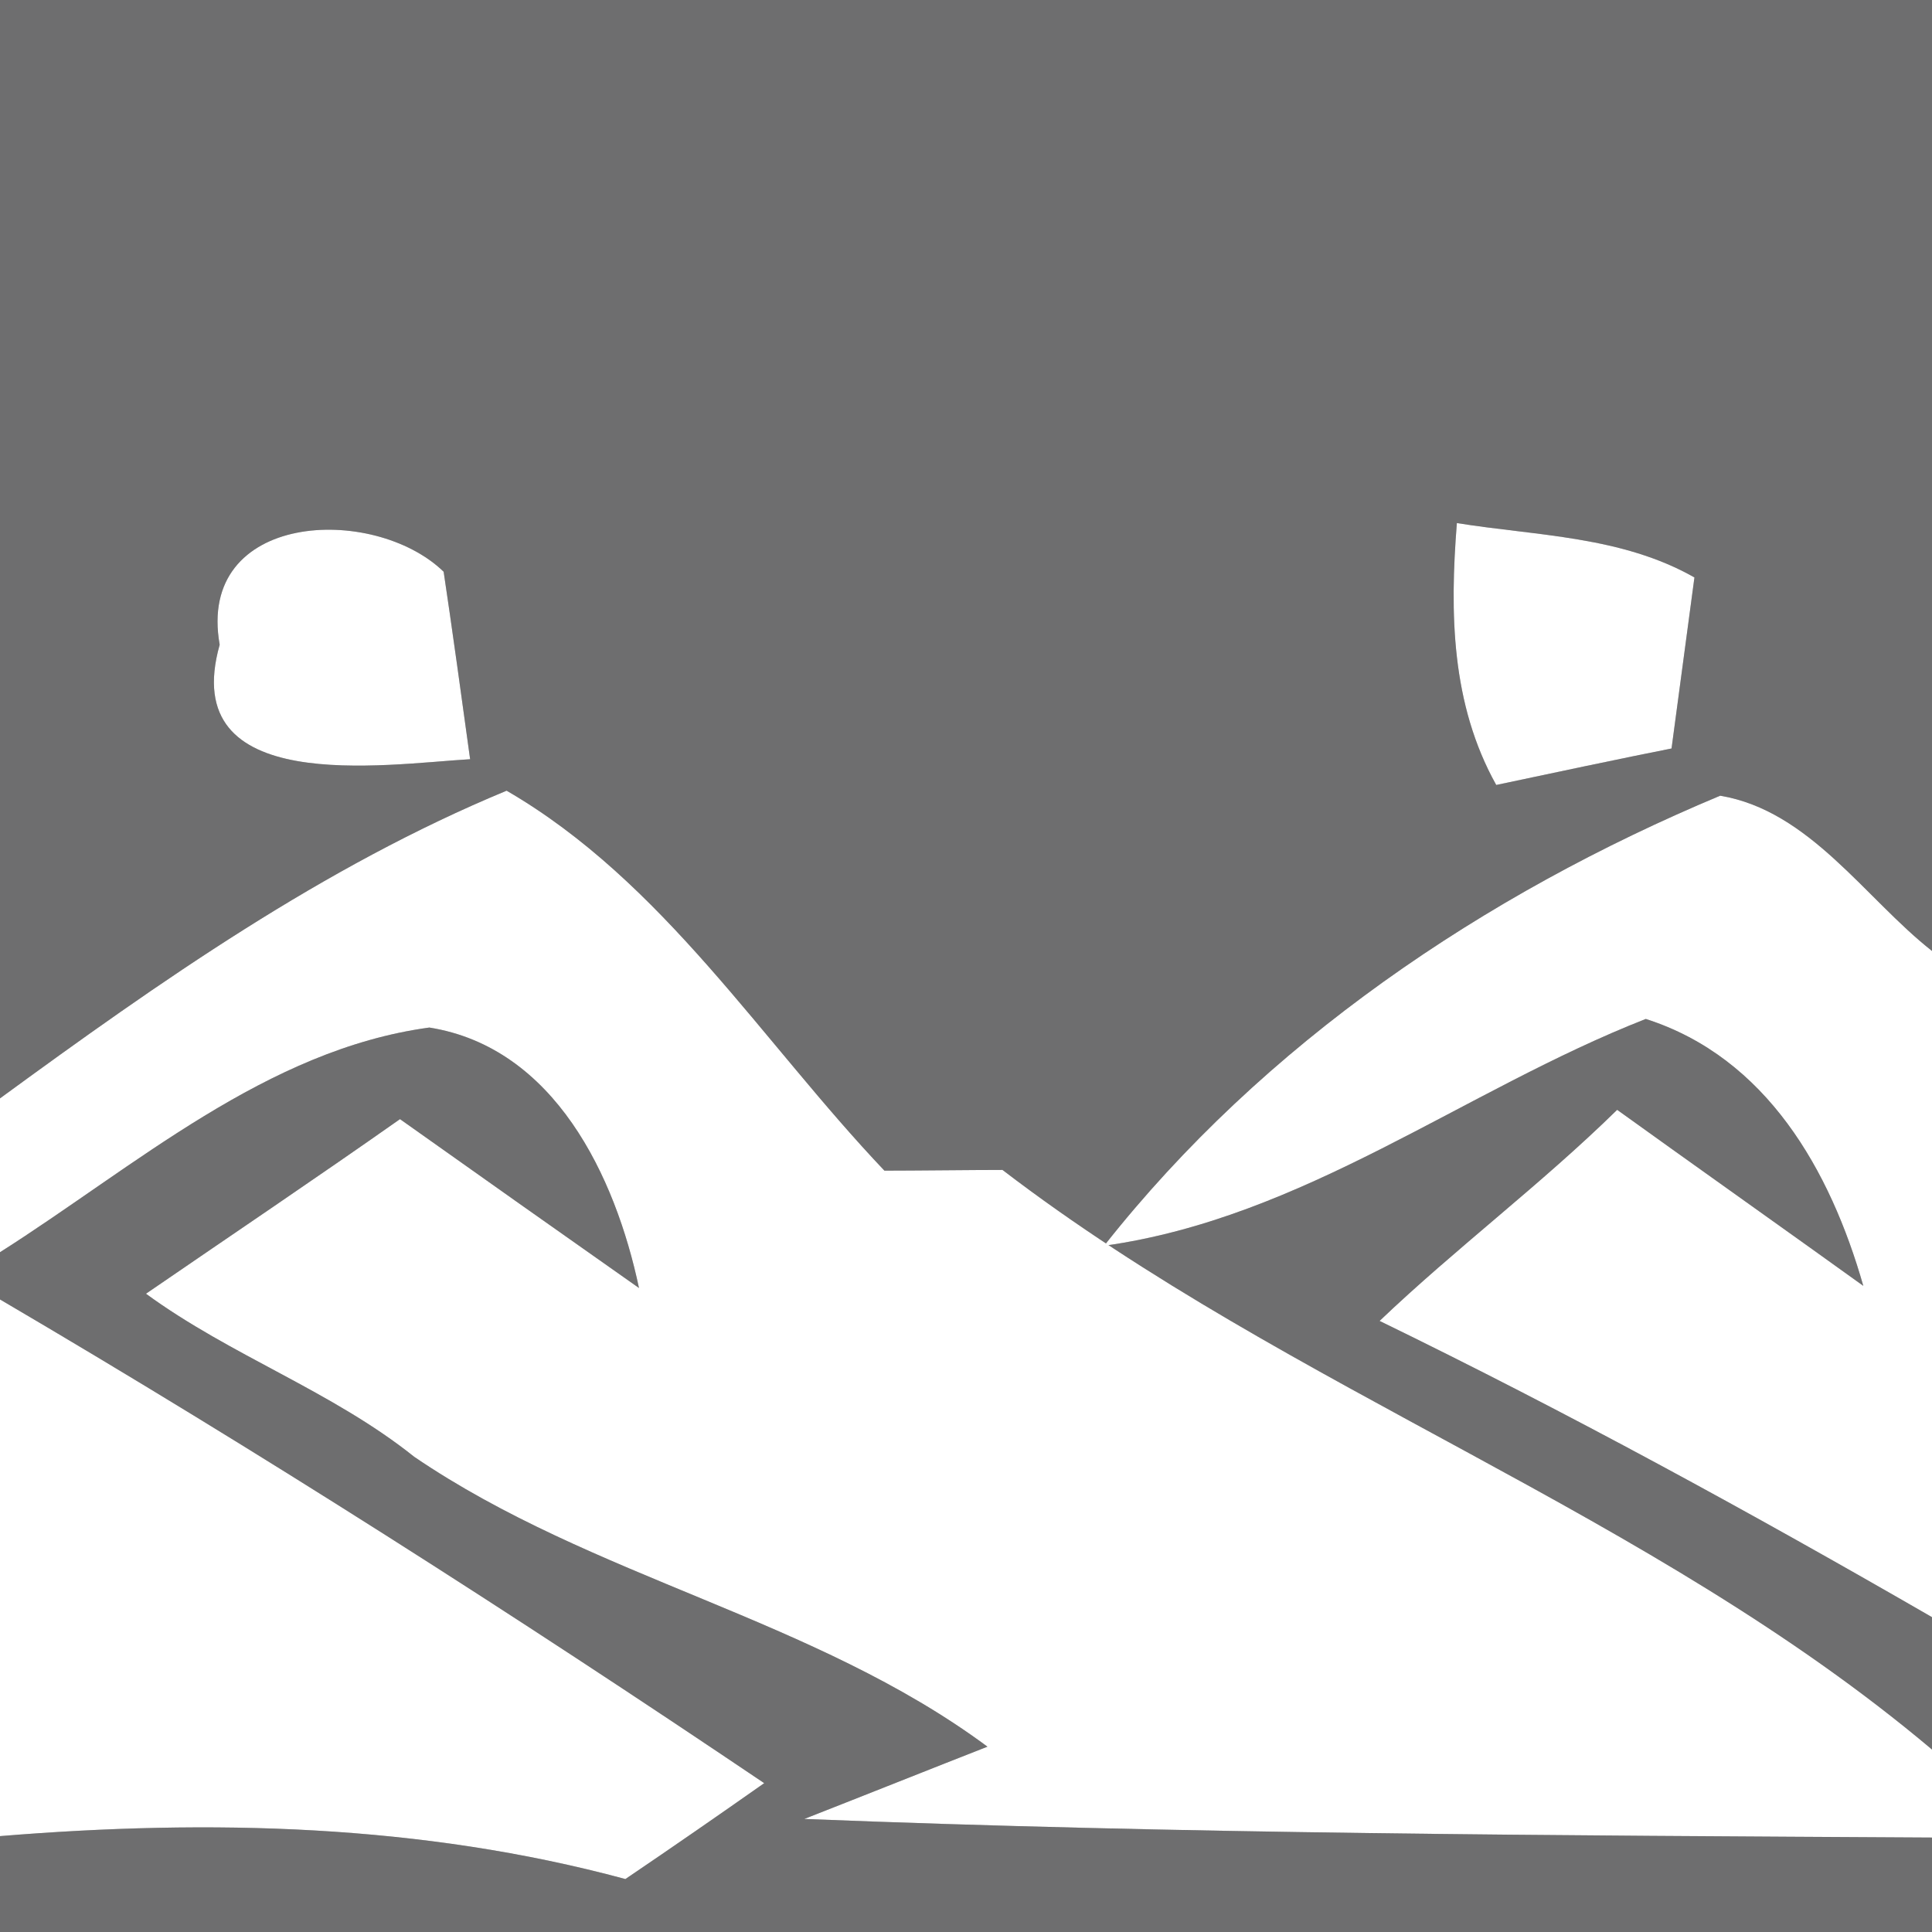
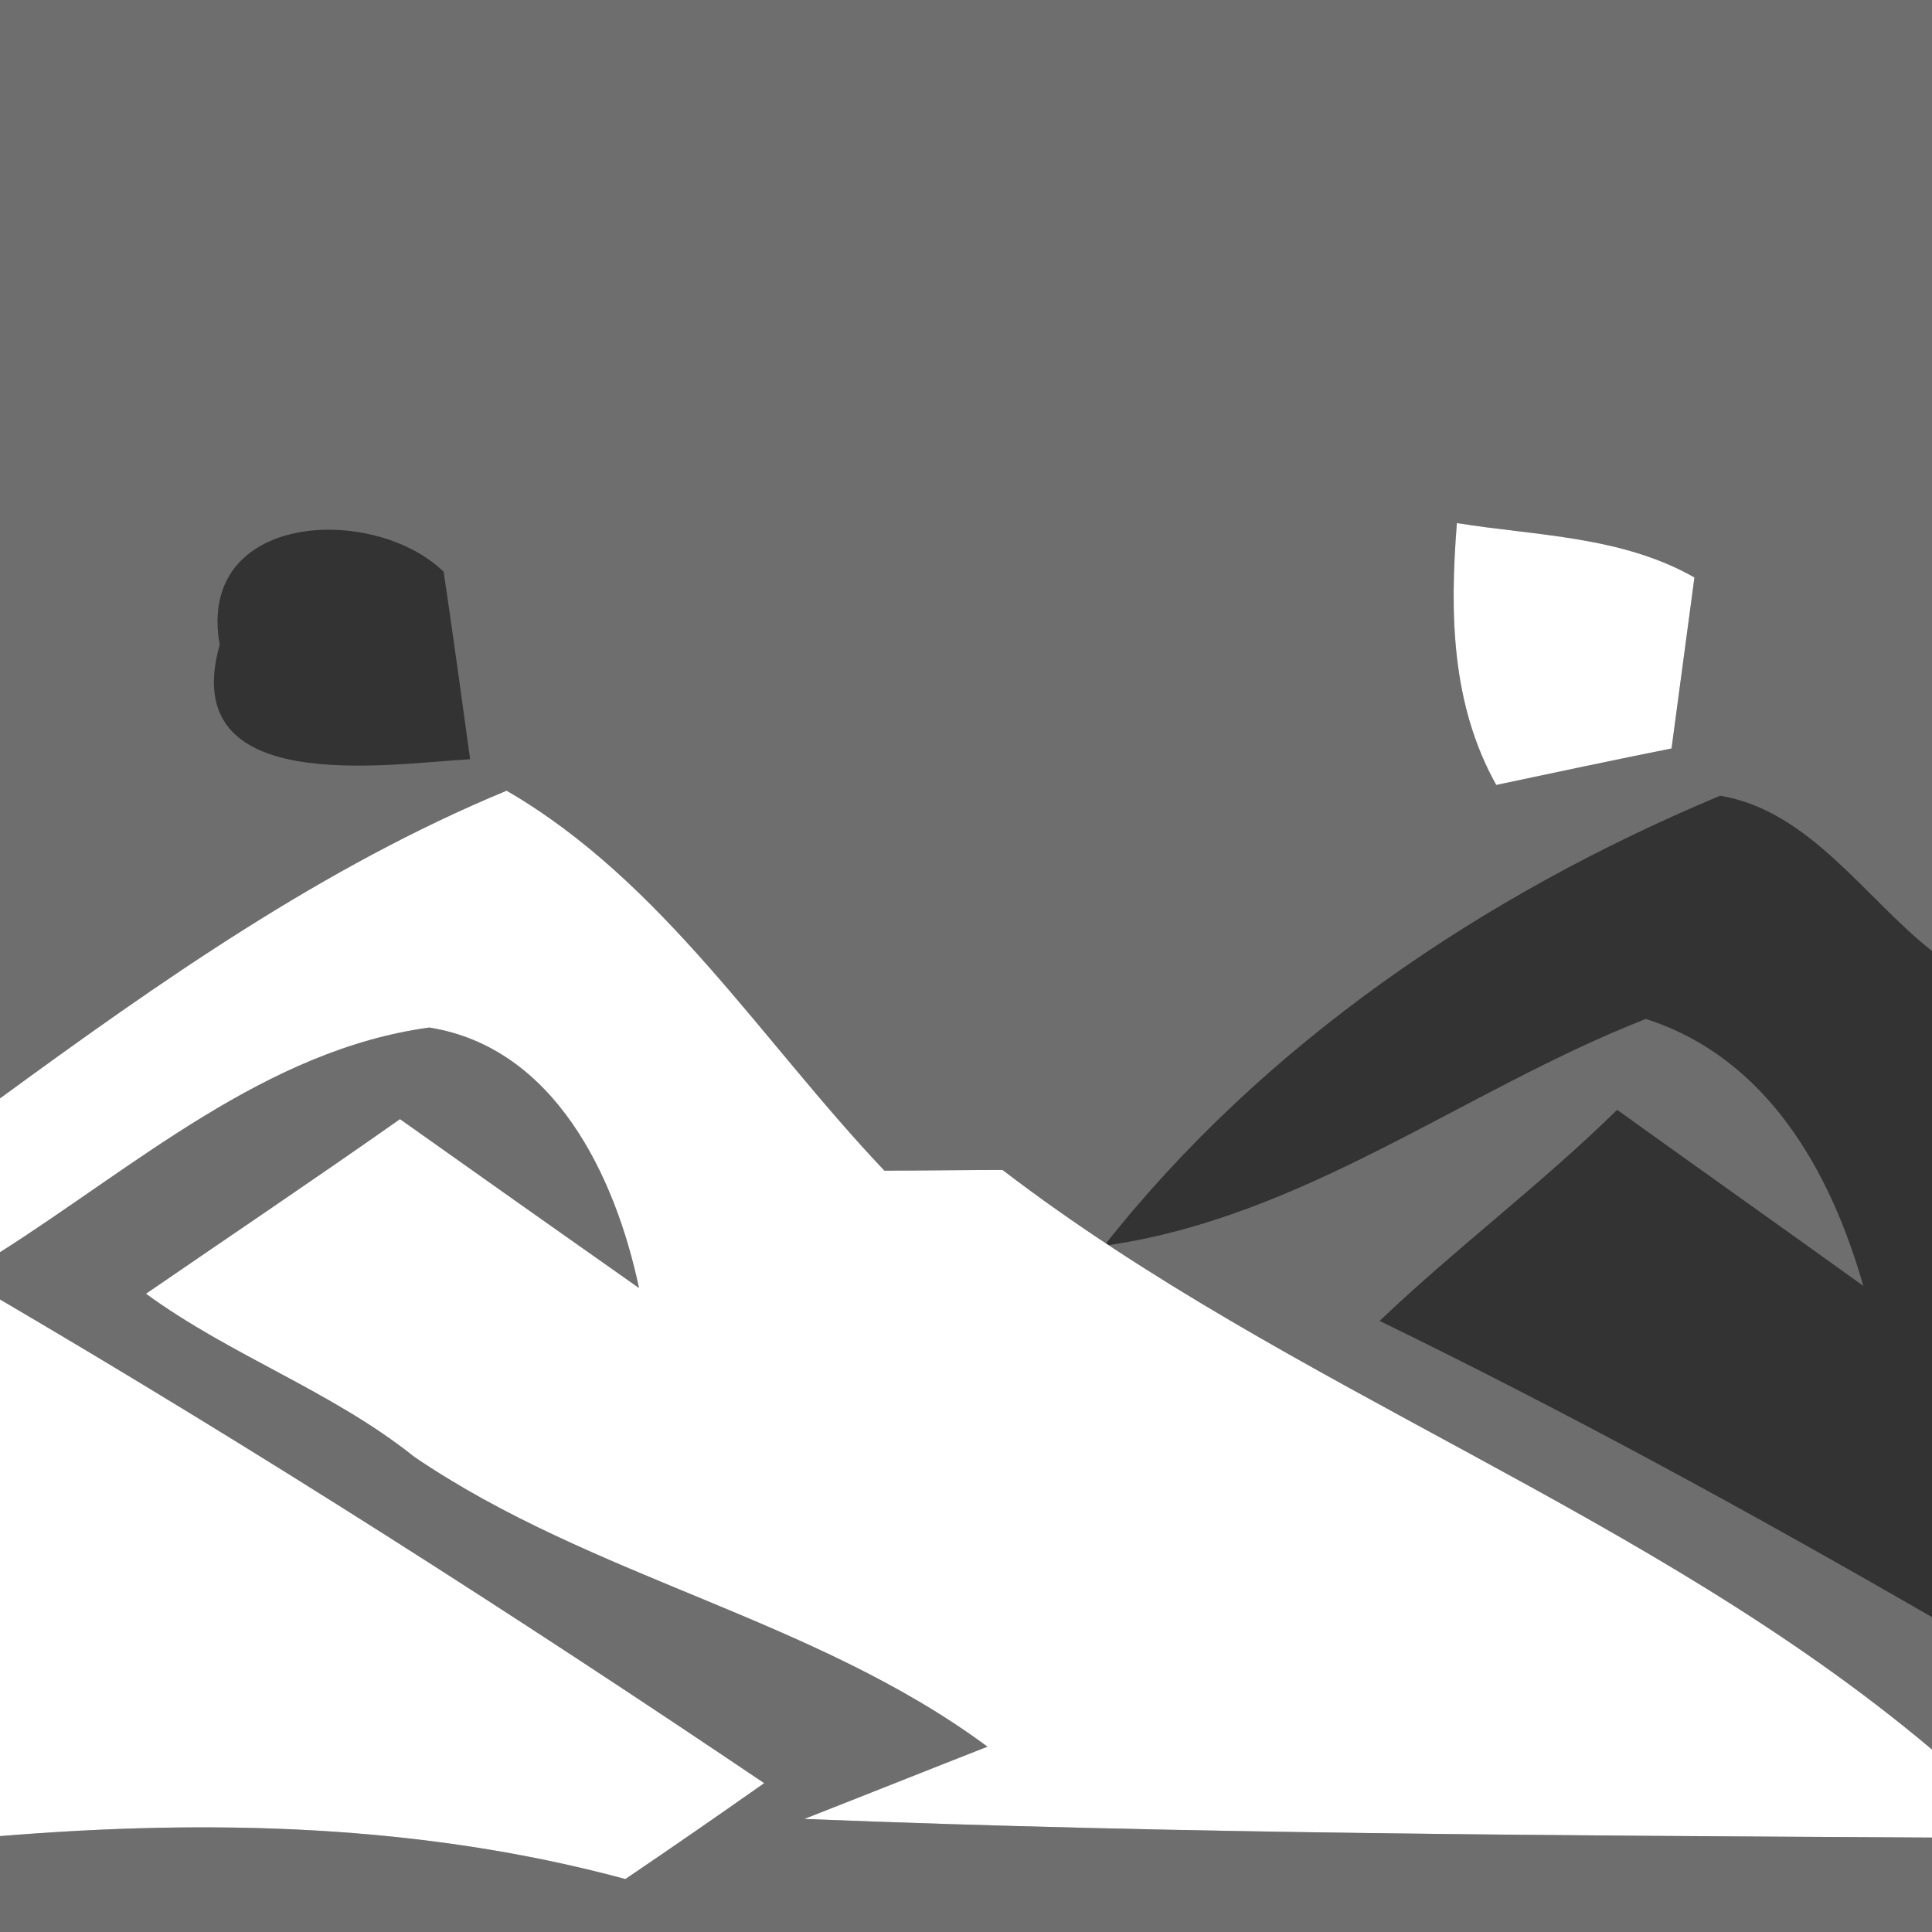
<svg xmlns="http://www.w3.org/2000/svg" width="27pt" height="27pt" viewBox="0 0 27 27" version="1.1">
  <rect x="0" y="0" width="27" height="27" fill="#333333" stroke="none" />
  <g id="#6e6e6fff">
    <path fill="#6e6e6f" opacity="1.00" d=" M 0.00 0.00 L 27.00 0.00 L 27.00 13.29 C 26.06 12.55 25.29 11.33 24.04 11.12 C 20.74 12.50 17.66 14.58 15.43 17.41 C 18.22 17.02 20.45 15.24 23.00 14.24 C 24.69 14.78 25.58 16.36 26.04 17.97 C 25.18 17.35 23.46 16.13 22.60 15.51 C 21.54 16.55 20.35 17.44 19.28 18.46 C 21.91 19.74 24.47 21.14 27.00 22.60 L 27.00 24.45 C 23.06 21.13 18.06 19.45 14.01 16.35 C 13.60 16.35 12.78 16.36 12.36 16.36 C 10.65 14.56 9.27 12.32 7.08 11.05 C 4.52 12.11 2.23 13.72 0.00 15.35 L 0.00 0.00 M 3.07 9.01 C 2.47 11.14 5.38 10.68 6.57 10.61 C 6.48 9.95 6.30 8.65 6.20 7.99 C 5.22 7.04 2.74 7.15 3.07 9.01 M 20.36 7.31 C 20.26 8.57 20.28 9.84 20.91 10.97 C 21.52 10.84 22.75 10.58 23.36 10.46 C 23.44 9.86 23.60 8.67 23.68 8.07 C 22.66 7.49 21.48 7.49 20.36 7.31 Z" />
    <path fill="#6e6e6f" opacity="1.00" d=" M 0.00 17.50 C 1.89 16.30 3.72 14.67 6.00 14.36 C 7.75 14.64 8.60 16.44 8.93 18.00 C 8.09 17.41 6.42 16.23 5.59 15.64 C 4.41 16.47 3.22 17.27 2.04 18.08 C 3.23 18.95 4.64 19.44 5.79 20.36 C 8.29 22.06 11.37 22.61 13.80 24.41 C 13.16 24.66 11.88 25.17 11.24 25.42 C 16.49 25.63 21.75 25.65 27.00 25.68 L 27.00 27.00 L 0.00 27.00 L 0.00 25.66 C 2.93 25.42 5.89 25.49 8.74 26.26 C 9.39 25.82 10.04 25.37 10.68 24.92 C 7.18 22.56 3.63 20.29 0.00 18.16 L 0.00 17.50 Z" />
  </g>
  <g id="#ffffffff">
-     <path fill="#ffffff" opacity="1.00" d=" M 3.07 9.01 C 2.74 7.15 5.22 7.04 6.20 7.99 C 6.30 8.65 6.48 9.95 6.57 10.61 C 5.38 10.68 2.47 11.14 3.07 9.01 Z" />
    <path fill="#ffffff" opacity="1.00" d=" M 20.36 7.31 C 21.48 7.49 22.66 7.49 23.68 8.07 C 23.60 8.67 23.44 9.86 23.36 10.46 C 22.75 10.58 21.52 10.84 20.91 10.97 C 20.28 9.84 20.26 8.57 20.36 7.31 Z" />
    <path fill="#ffffff" opacity="1.00" d=" M 0.00 15.35 C 2.23 13.72 4.52 12.11 7.08 11.05 C 9.27 12.32 10.65 14.56 12.36 16.36 C 12.78 16.36 13.60 16.35 14.01 16.35 C 18.06 19.45 23.06 21.13 27.00 24.45 L 27.00 25.68 C 21.75 25.65 16.49 25.63 11.24 25.42 C 11.88 25.17 13.16 24.66 13.80 24.41 C 11.37 22.61 8.29 22.06 5.79 20.36 C 4.64 19.44 3.23 18.95 2.04 18.08 C 3.22 17.27 4.41 16.47 5.59 15.64 C 6.42 16.23 8.09 17.41 8.93 18.00 C 8.60 16.44 7.75 14.64 6.00 14.36 C 3.72 14.67 1.89 16.30 0.00 17.50 L 0.00 15.35 Z" />
-     <path fill="#ffffff" opacity="1.00" d=" M 15.43 17.41 C 17.66 14.58 20.74 12.50 24.04 11.12 C 25.29 11.33 26.06 12.55 27.00 13.29 L 27.00 22.60 C 24.47 21.14 21.91 19.74 19.28 18.46 C 20.35 17.44 21.54 16.55 22.60 15.51 C 23.46 16.13 25.18 17.35 26.04 17.97 C 25.58 16.36 24.69 14.78 23.00 14.24 C 20.45 15.24 18.22 17.02 15.43 17.41 Z" />
    <path fill="#ffffff" opacity="1.00" d=" M 0.00 18.16 C 3.63 20.29 7.18 22.56 10.68 24.92 C 10.04 25.37 9.39 25.82 8.74 26.26 C 5.89 25.49 2.93 25.42 0.00 25.66 L 0.00 18.16 Z" />
  </g>
</svg>